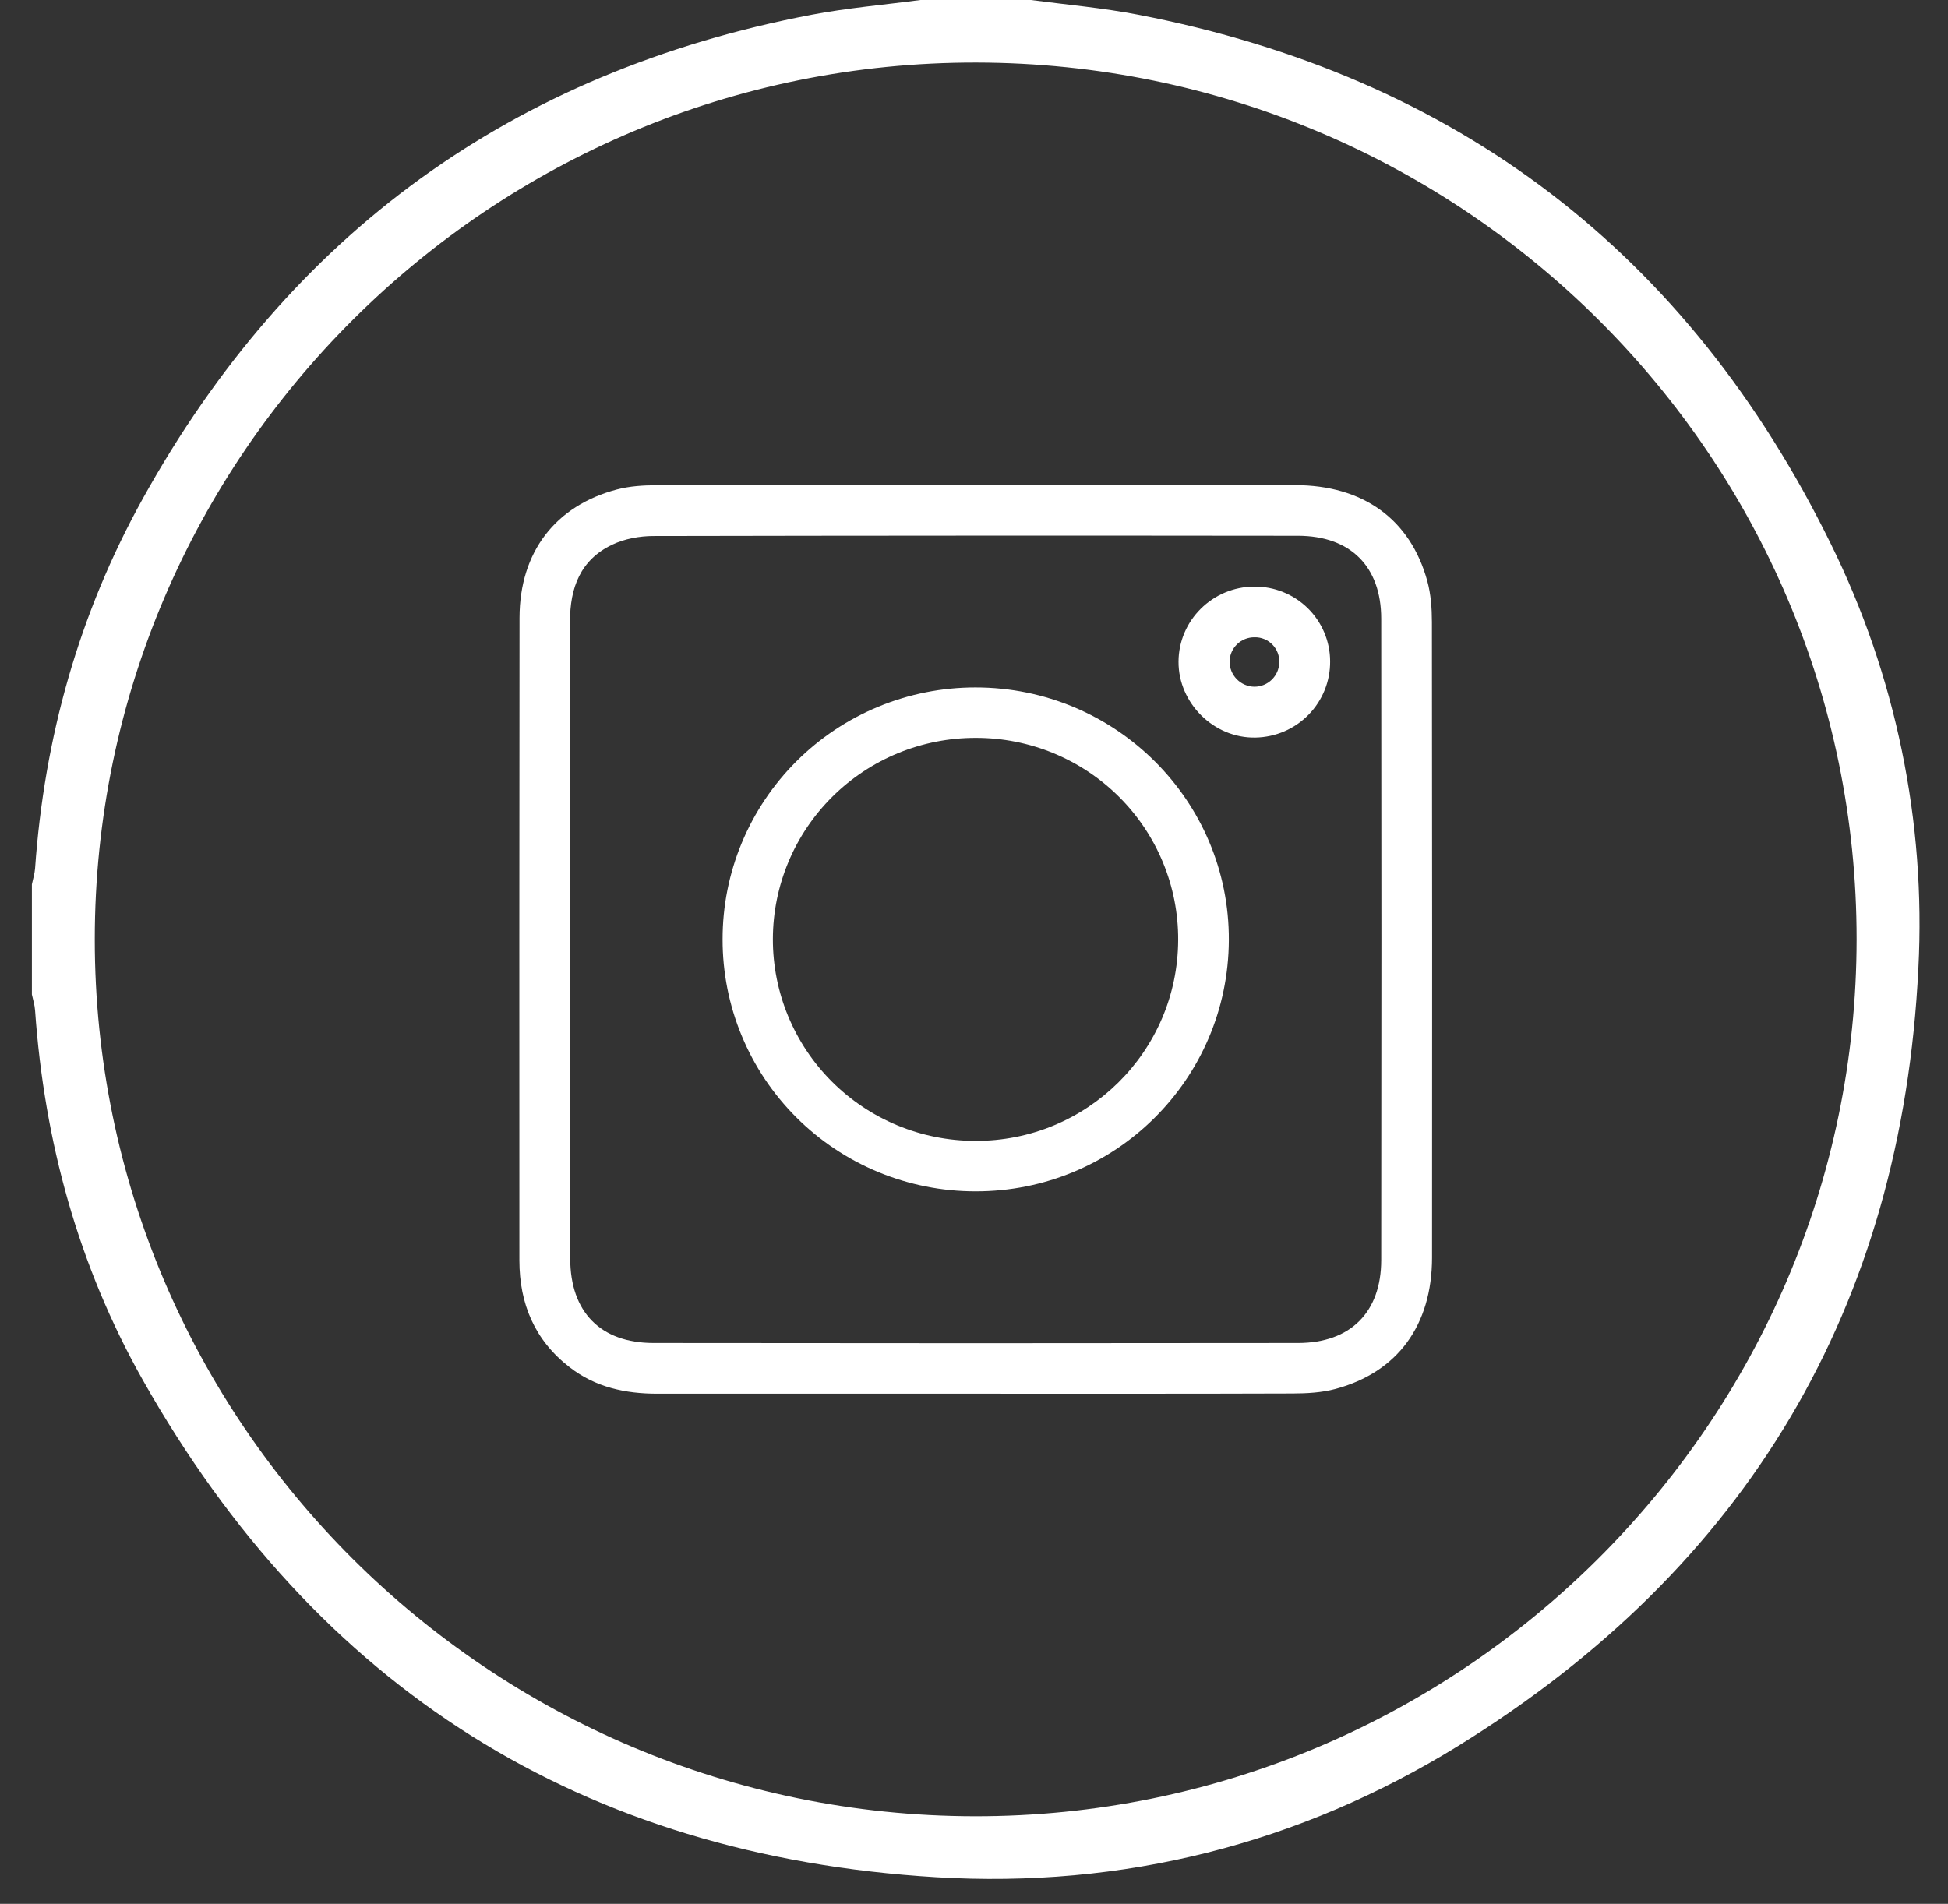
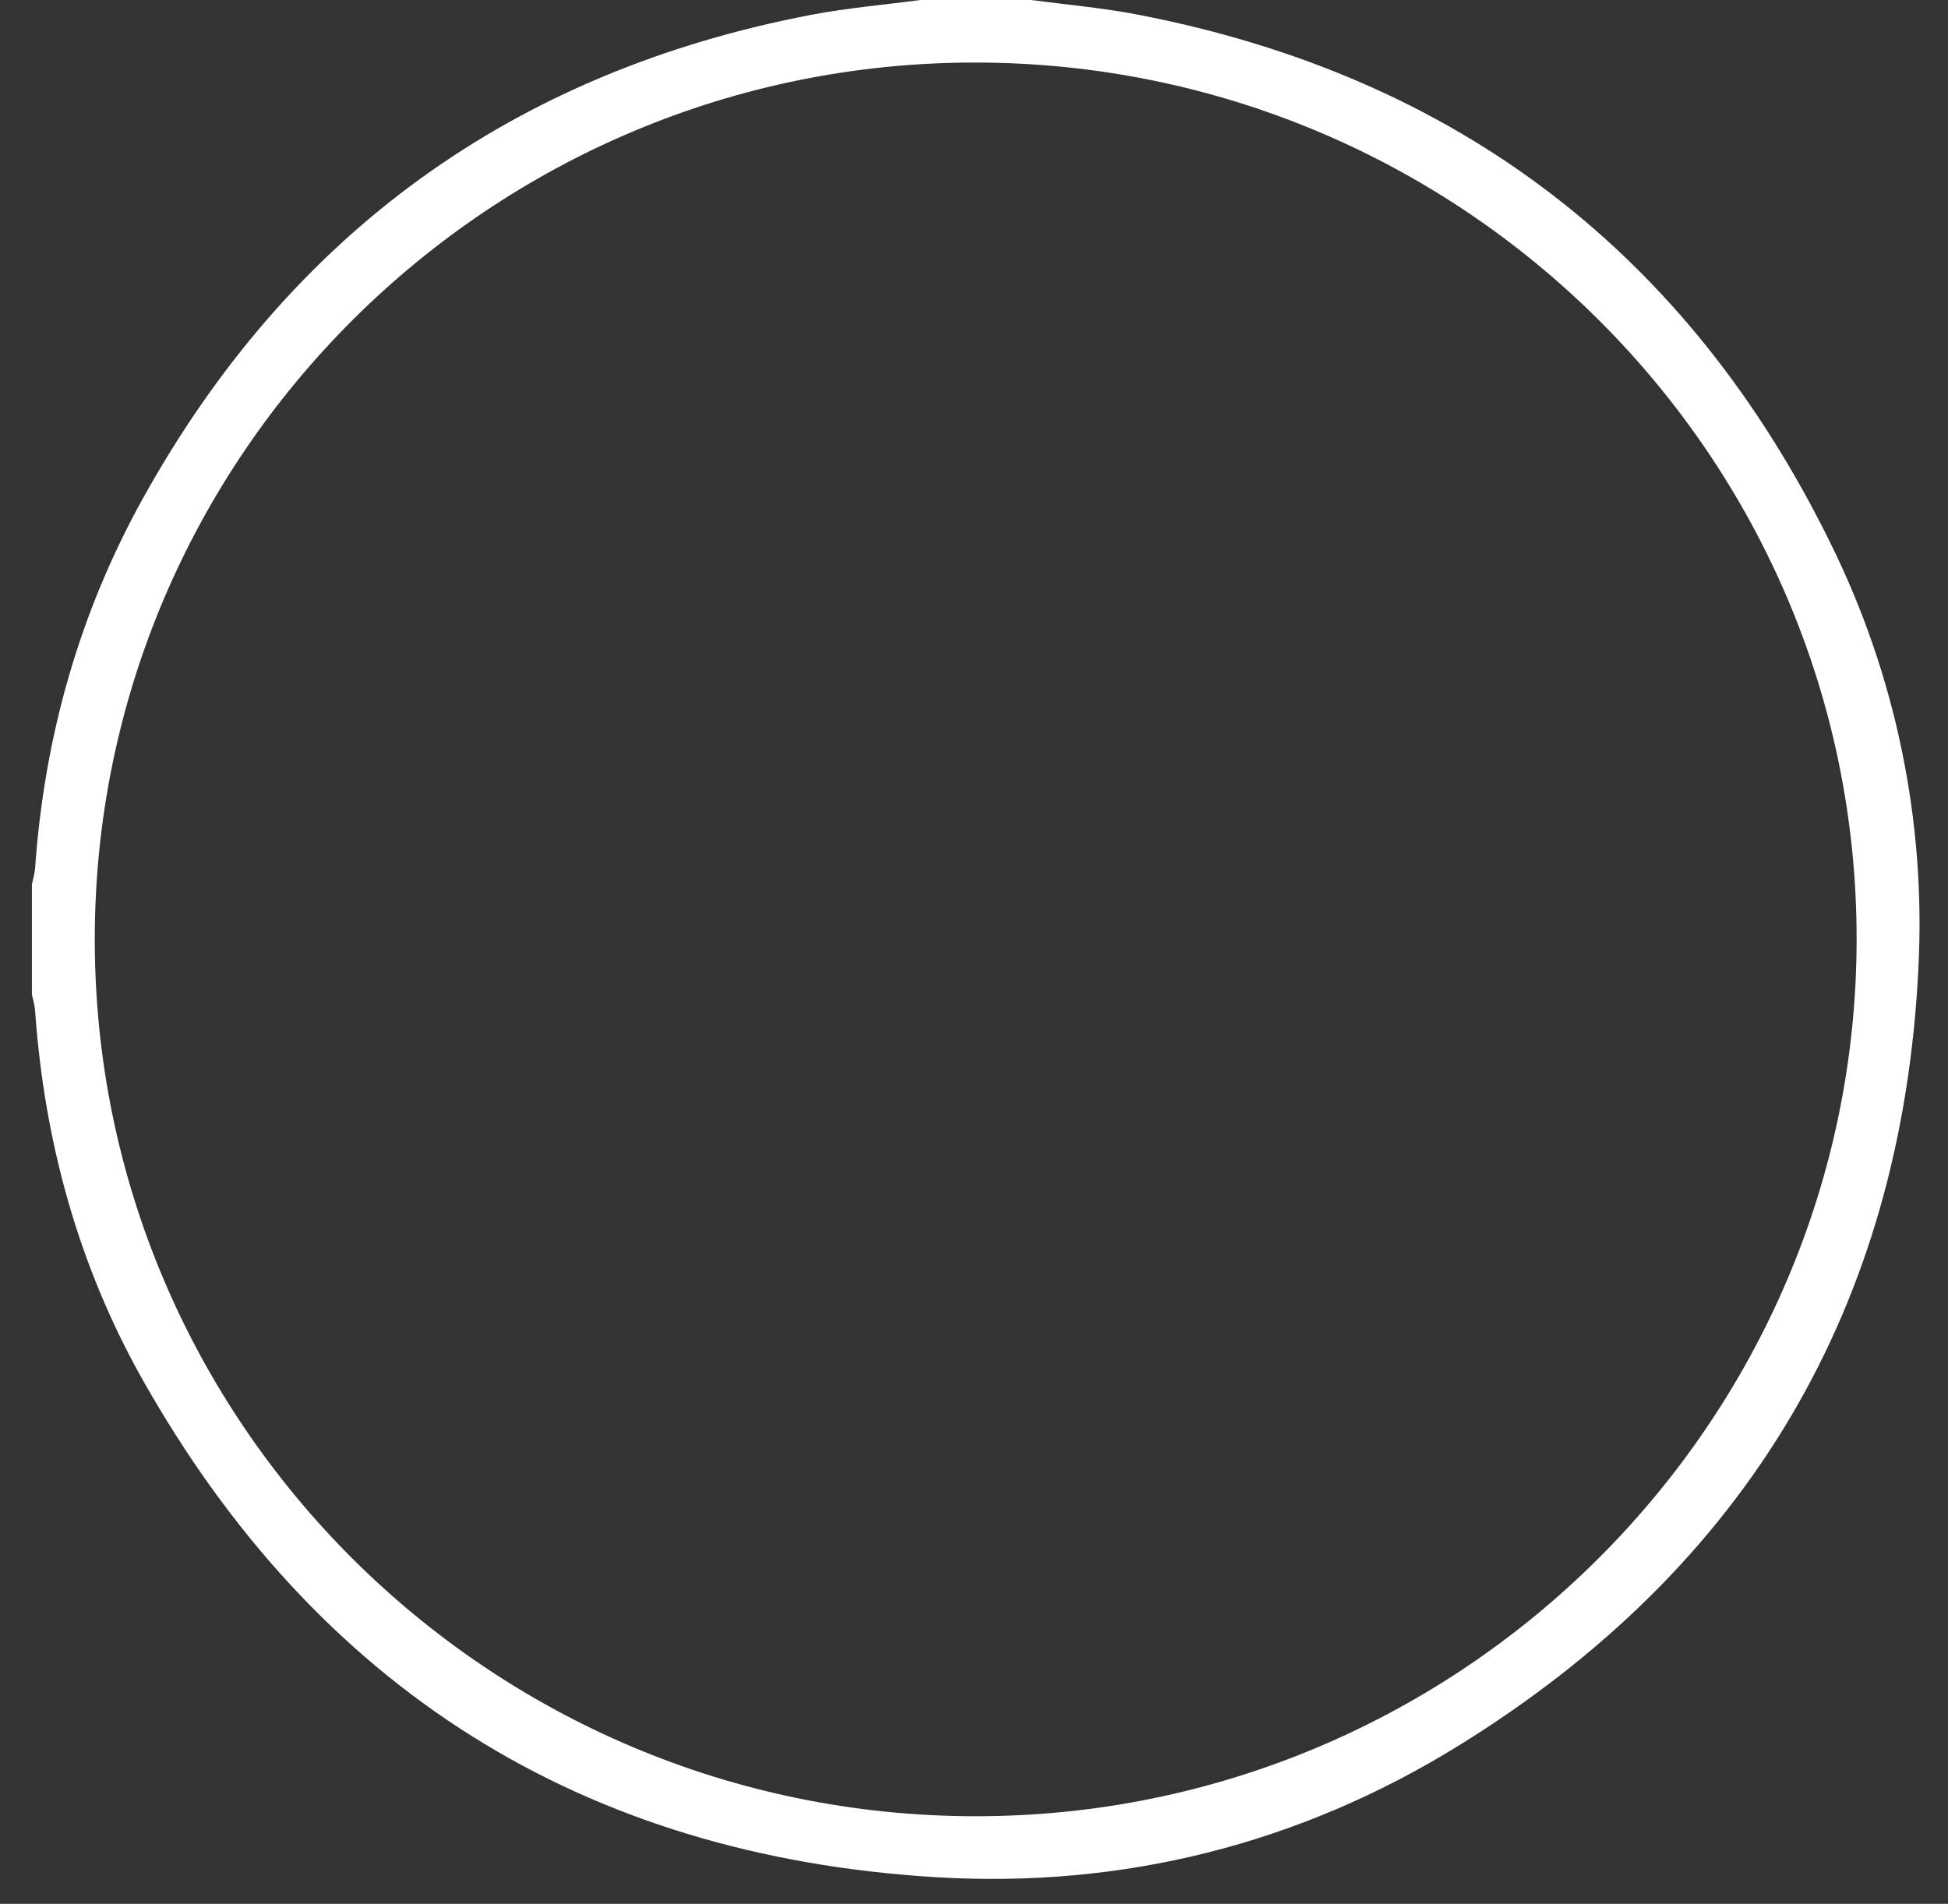
<svg xmlns="http://www.w3.org/2000/svg" width="89" height="87" viewBox="0 0 89 87" fill="none">
  <rect x="0" y="0" width="89" height="87" fill="#333333" stroke="none" />
  <path d="M47.104 0C48.738 0.216 50.389 0.36 52.006 0.673C66.579 3.491 77.135 11.584 83.639 24.838C86.615 30.862 87.995 37.544 87.647 44.248C86.89 59.722 79.828 71.622 66.624 79.781C59.355 84.271 51.296 86.297 42.766 85.782C26.582 84.805 14.473 77.132 6.532 63.077C3.58 57.85 2.022 52.156 1.602 46.165C1.585 45.922 1.508 45.683 1.457 45.445V40.412C1.506 40.17 1.583 39.932 1.602 39.691C2.021 33.703 3.613 28.03 6.525 22.784C13.231 10.692 23.418 3.287 37.065 0.677C38.711 0.363 40.389 0.221 42.051 0H47.104ZM44.528 82.996C66.703 83.029 84.815 65.015 84.825 42.919C84.835 20.851 66.814 2.898 44.616 2.858C22.419 2.818 4.332 20.811 4.33 42.925C4.328 65.005 22.342 82.963 44.528 82.996Z" fill="white" />
-   <path d="M44.547 63.687C39.708 63.687 34.87 63.687 30.031 63.687C28.573 63.687 27.208 63.396 26.027 62.48C24.426 61.242 23.732 59.577 23.73 57.598C23.724 47.806 23.726 38.015 23.736 28.223C23.743 25.222 25.38 23.108 28.184 22.368C28.767 22.215 29.39 22.175 29.992 22.174C39.715 22.163 49.437 22.161 59.159 22.169C62.277 22.169 64.436 23.726 65.211 26.555C65.375 27.153 65.42 27.799 65.421 28.423C65.433 38.102 65.435 47.782 65.427 57.461C65.427 60.557 63.852 62.712 61.004 63.473C60.382 63.639 59.709 63.675 59.06 63.677C54.224 63.694 49.385 63.687 44.547 63.687ZM26.048 42.859C26.048 47.745 26.04 52.631 26.052 57.517C26.057 59.956 27.436 61.368 29.856 61.37C39.671 61.383 49.487 61.383 59.302 61.37C61.697 61.37 63.102 59.969 63.105 57.584C63.117 47.813 63.117 38.041 63.105 28.269C63.102 25.884 61.697 24.486 59.302 24.483C49.487 24.471 39.671 24.475 29.856 24.494C29.221 24.494 28.53 24.622 27.963 24.894C26.515 25.586 26.038 26.868 26.043 28.404C26.057 33.222 26.048 38.041 26.048 42.859Z" fill="white" />
-   <path d="M33.014 42.924C33.012 41.413 33.309 39.916 33.889 38.519C34.468 37.123 35.319 35.854 36.392 34.784C37.464 33.715 38.738 32.867 40.141 32.289C41.543 31.711 43.046 31.413 44.564 31.414C50.973 31.409 56.173 36.594 56.143 42.966C56.113 49.337 50.942 54.459 44.556 54.44C43.038 54.44 41.536 54.142 40.134 53.563C38.732 52.983 37.458 52.135 36.386 51.065C35.314 49.995 34.464 48.726 33.886 47.329C33.307 45.932 33.011 44.435 33.014 42.924ZM44.583 33.718C43.368 33.715 42.165 33.951 41.041 34.411C39.918 34.871 38.897 35.547 38.036 36.4C36.297 38.123 35.317 40.462 35.311 42.905C35.305 45.347 36.274 47.691 38.004 49.422C39.735 51.154 42.085 52.129 44.538 52.135C49.657 52.163 53.813 48.05 53.828 42.947C53.833 41.736 53.597 40.535 53.135 39.415C52.673 38.294 51.992 37.276 51.133 36.418C50.274 35.561 49.253 34.881 48.129 34.417C47.005 33.954 45.799 33.716 44.583 33.718Z" fill="white" />
-   <path d="M60.771 30.218C60.779 31.129 60.425 32.007 59.786 32.66C59.148 33.312 58.276 33.687 57.361 33.703C55.466 33.743 53.839 32.141 53.844 30.24C53.849 28.352 55.399 26.813 57.305 26.806C57.758 26.802 58.208 26.887 58.627 27.057C59.047 27.227 59.429 27.477 59.751 27.794C60.073 28.111 60.329 28.489 60.504 28.905C60.679 29.321 60.77 29.767 60.771 30.218ZM57.317 29.122C57.022 29.119 56.737 29.231 56.524 29.435C56.311 29.639 56.186 29.918 56.178 30.212C56.175 30.363 56.202 30.514 56.257 30.654C56.313 30.795 56.396 30.924 56.502 31.033C56.607 31.141 56.734 31.228 56.873 31.288C57.013 31.348 57.163 31.38 57.315 31.381C57.611 31.38 57.895 31.264 58.106 31.058C58.317 30.852 58.44 30.572 58.447 30.278C58.454 30.127 58.43 29.976 58.376 29.834C58.323 29.693 58.24 29.564 58.134 29.455C58.028 29.347 57.901 29.261 57.761 29.204C57.62 29.146 57.469 29.118 57.317 29.122Z" fill="white" />
</svg>